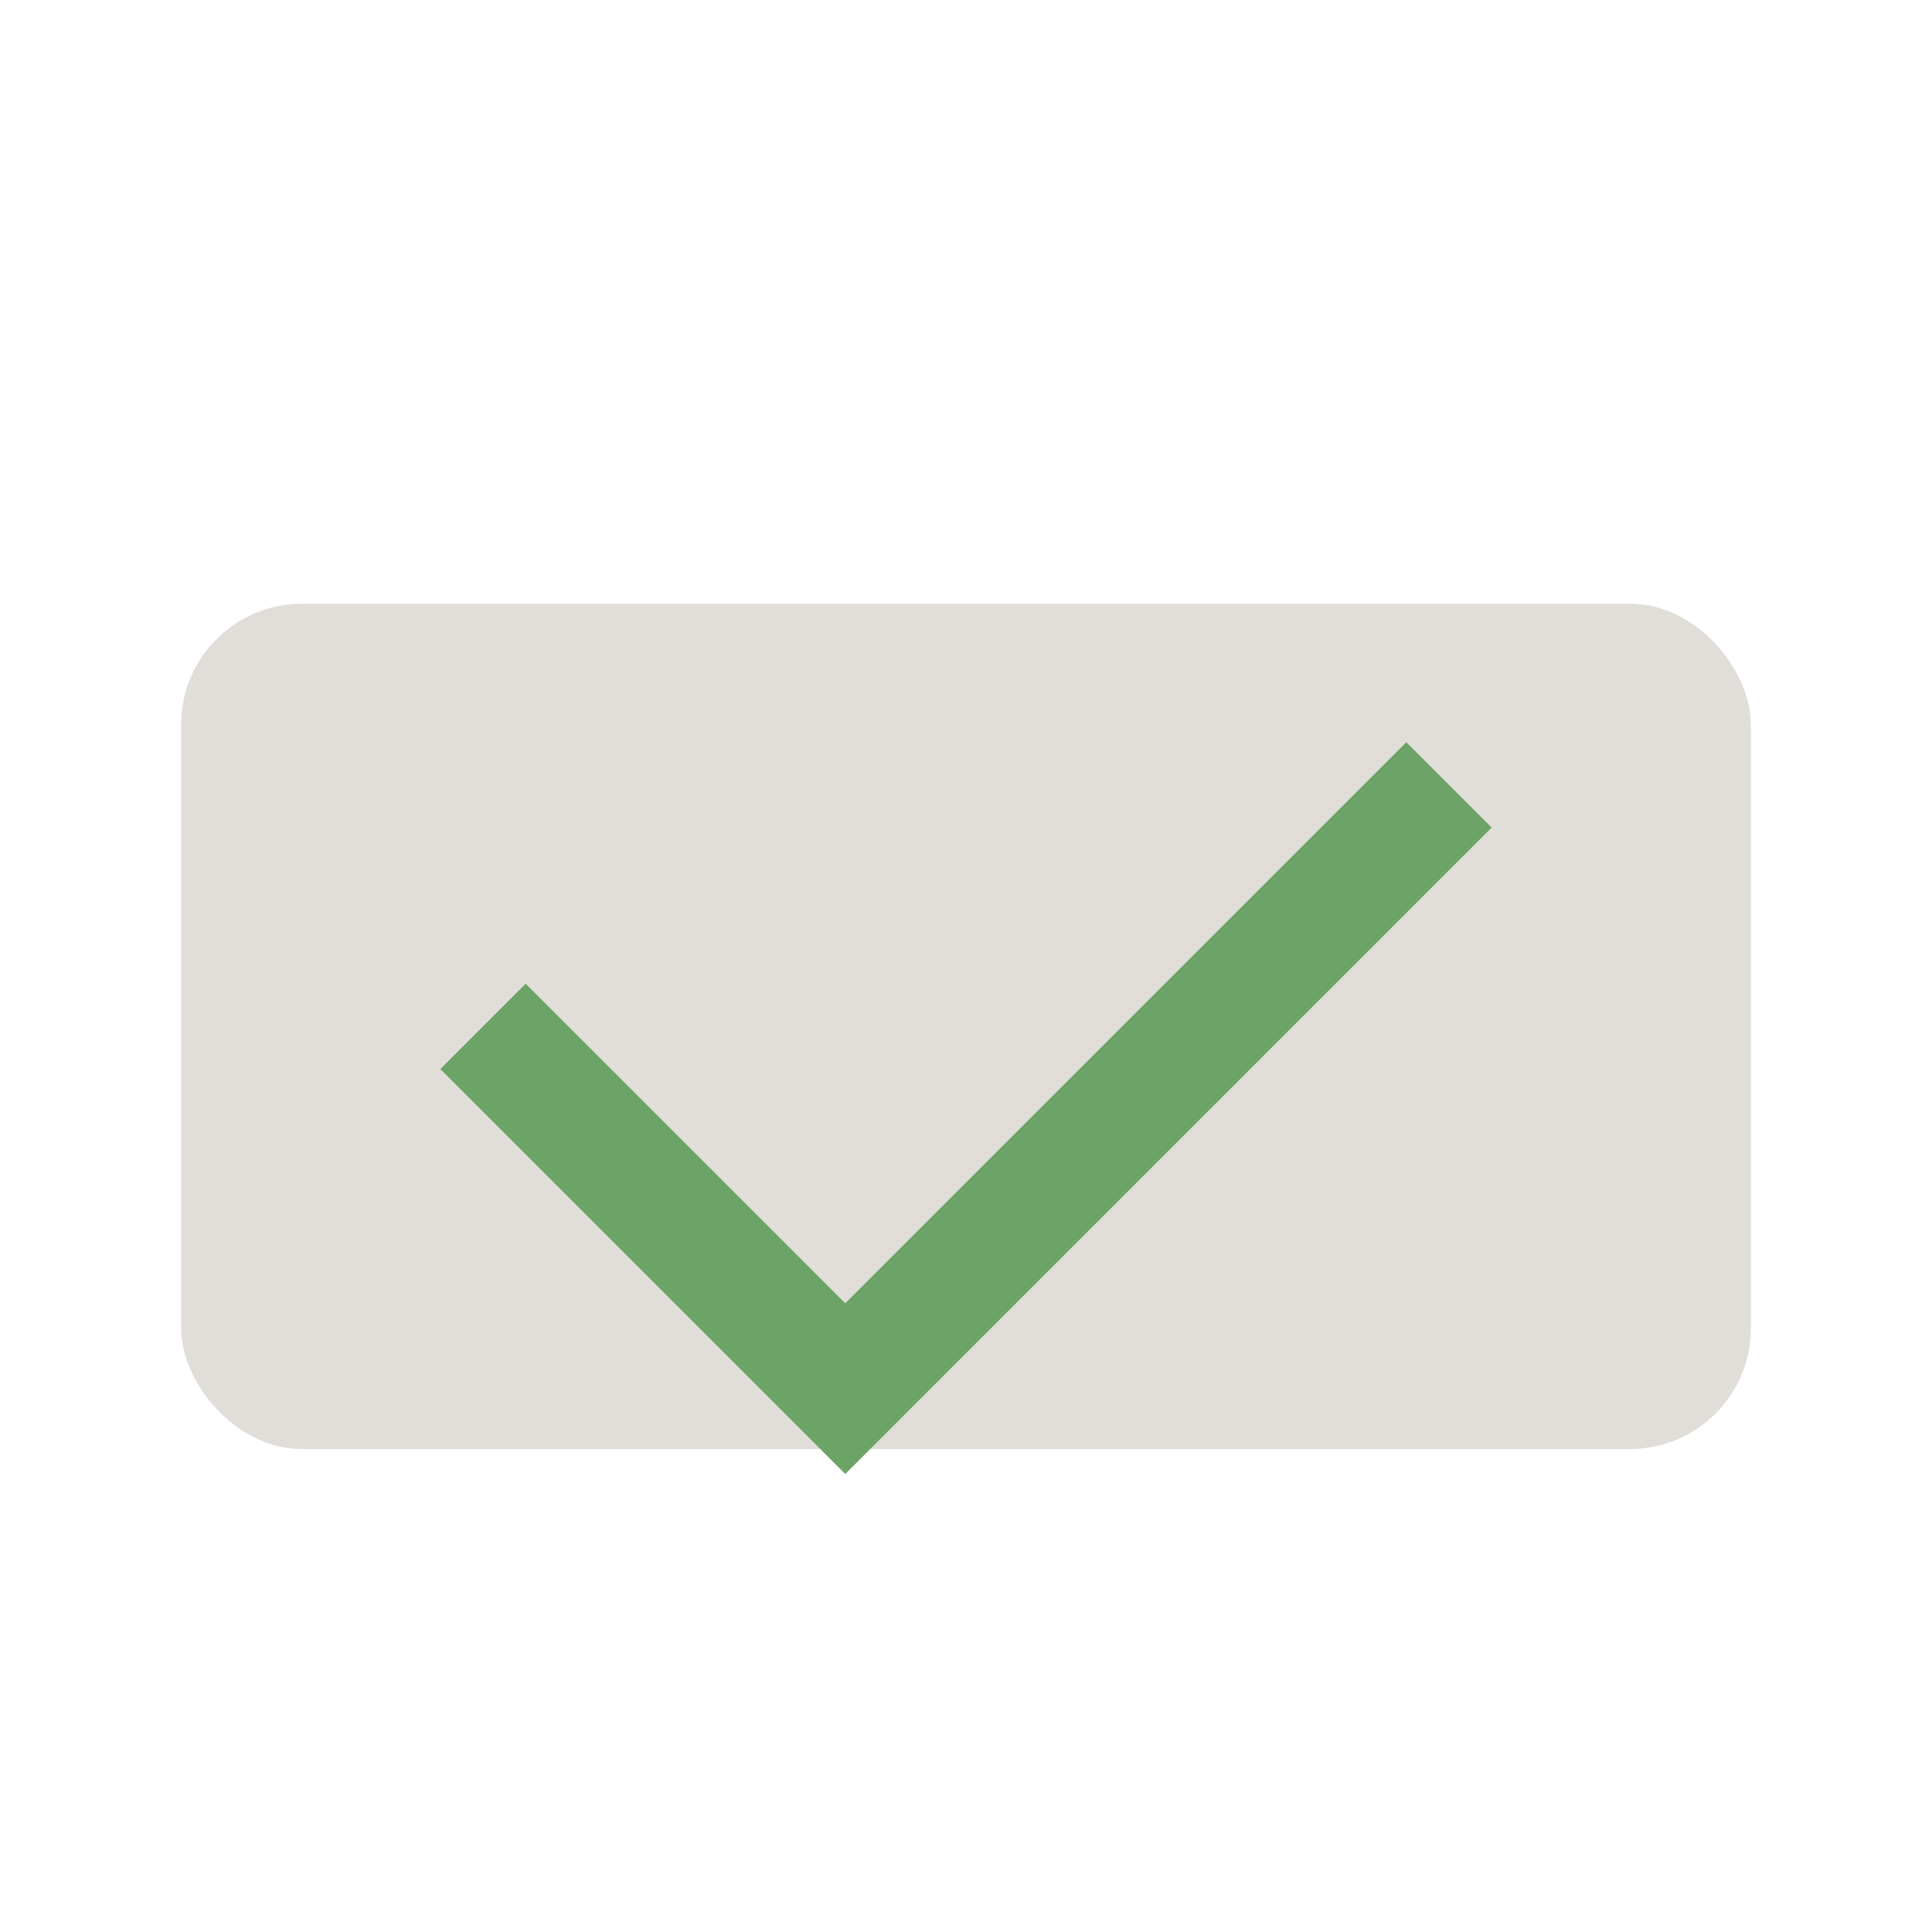
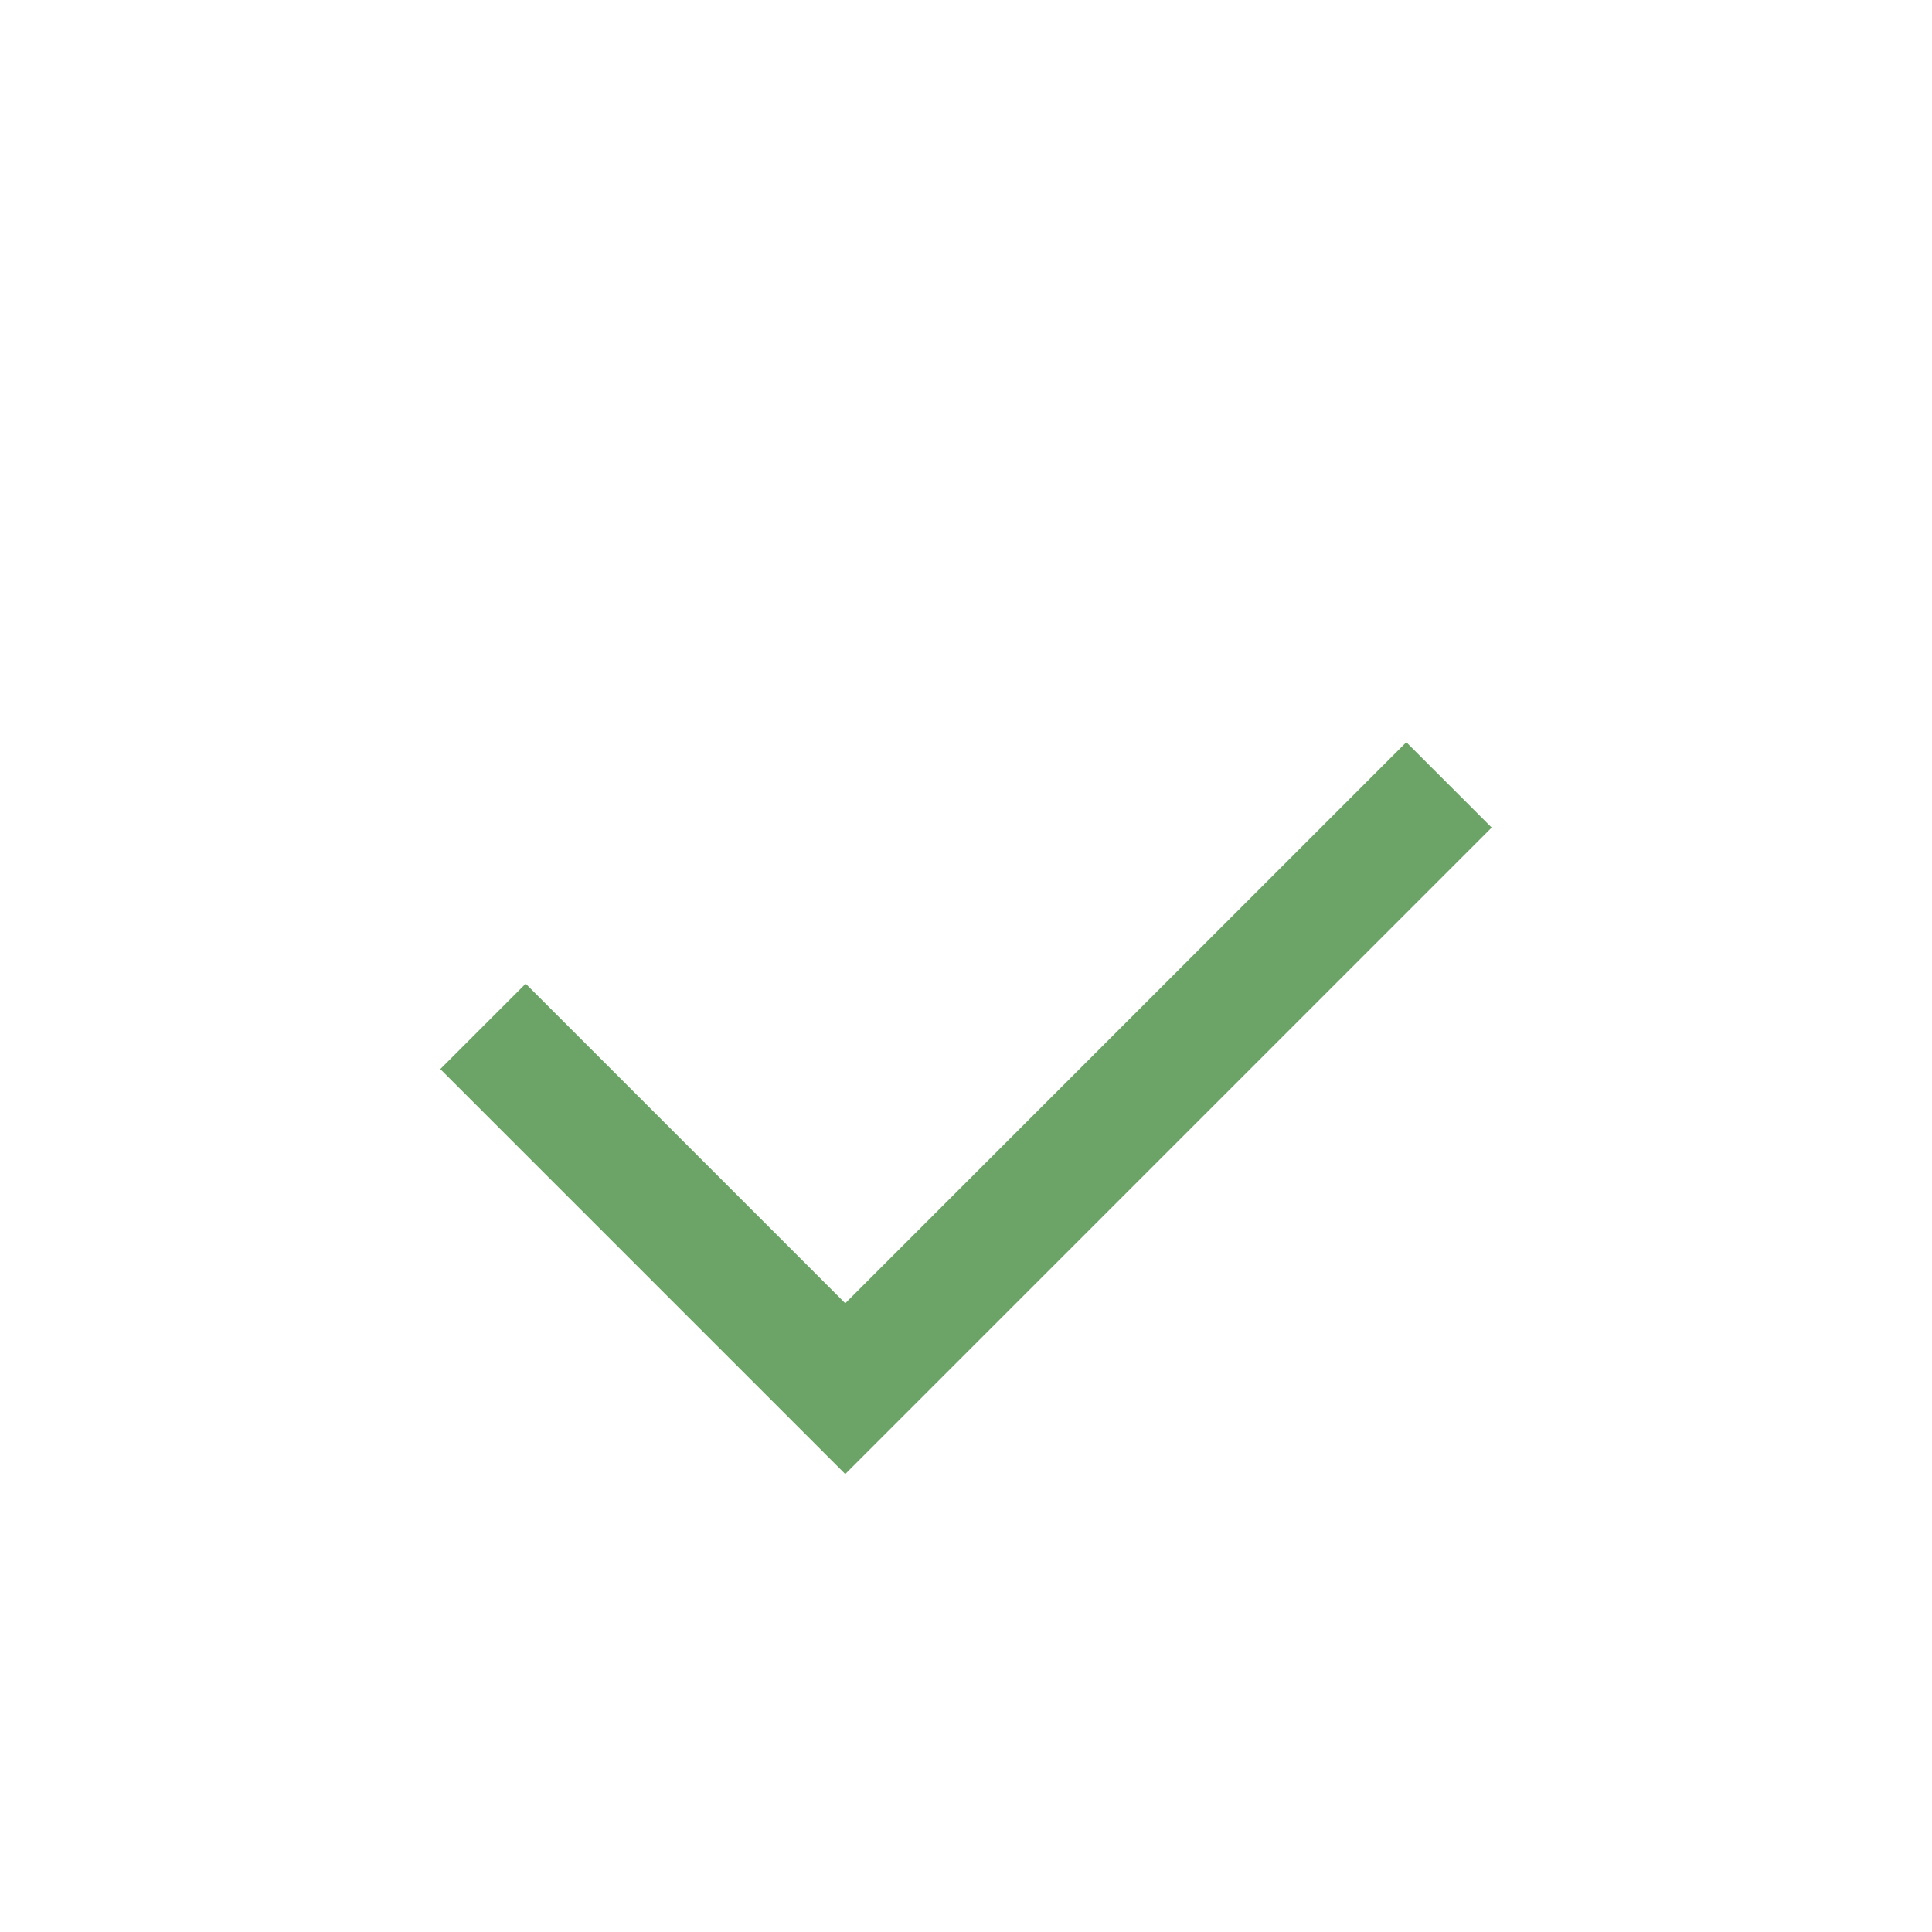
<svg xmlns="http://www.w3.org/2000/svg" width="32" height="32" viewBox="0 0 32 32">
-   <rect x="3" y="10" width="26" height="14" rx="2" fill="#E1DED9" />
  <path d="M8 17l6 6 10-10" fill="none" stroke="#6CA467" stroke-width="2" />
</svg>